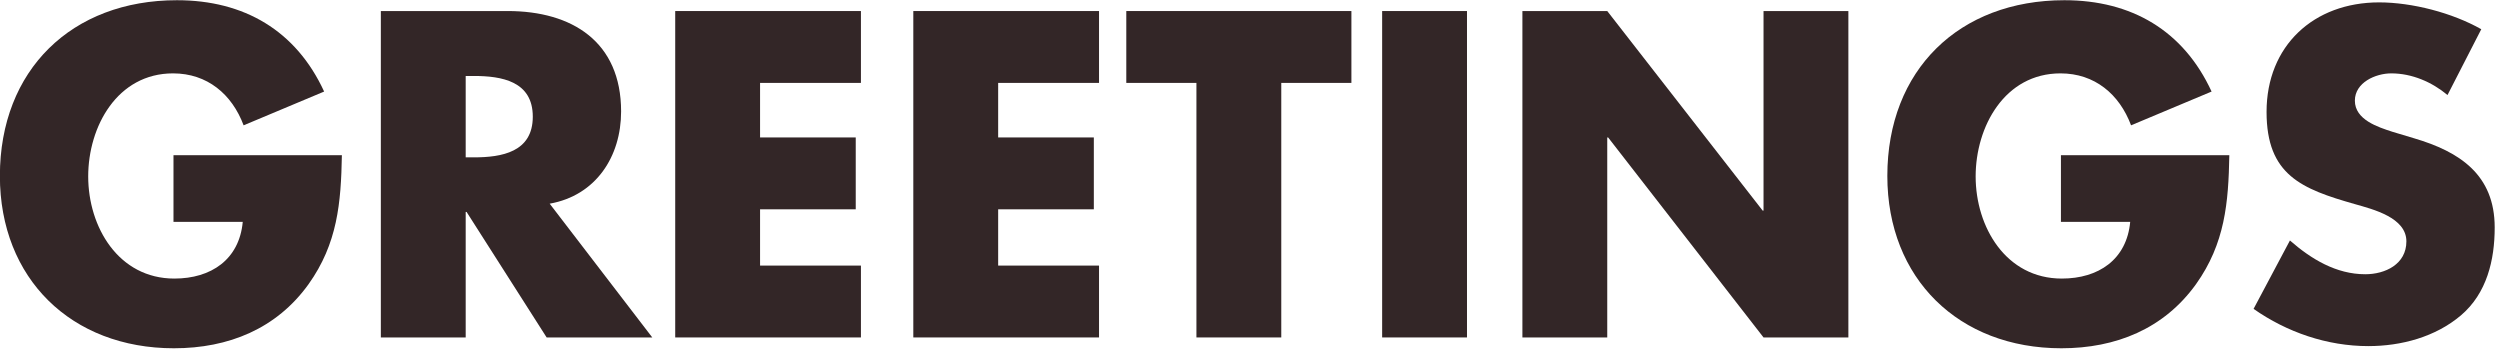
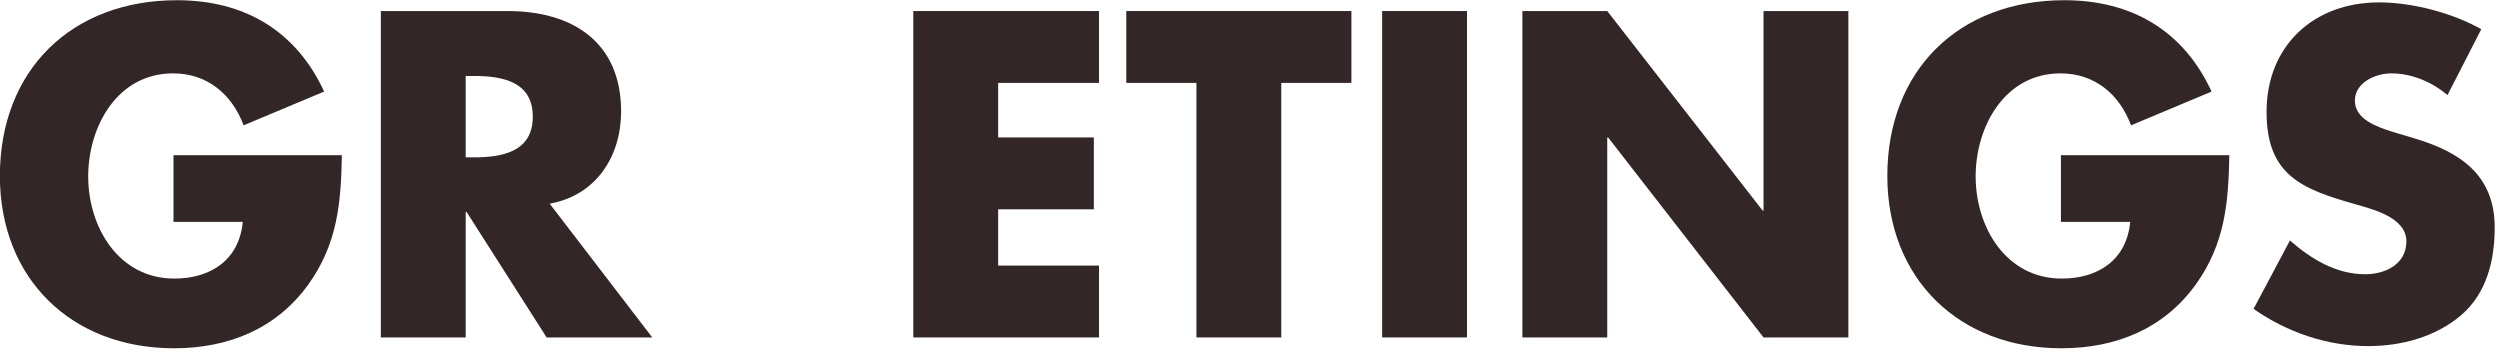
<svg xmlns="http://www.w3.org/2000/svg" width="100%" height="100%" viewBox="0 0 231 33" version="1.1" xml:space="preserve" style="fill-rule:evenodd;clip-rule:evenodd;stroke-linejoin:round;stroke-miterlimit:2;">
  <g transform="matrix(1,0,0,1,-1.05,31.18)">
    <g>
      <g transform="matrix(40,0,0,40,0,0)">
        <path d="M0.427,-0.421L0.427,-0.267L0.587,-0.267C0.579,-0.18 0.514,-0.136 0.429,-0.136C0.3,-0.136 0.23,-0.255 0.23,-0.372C0.23,-0.487 0.297,-0.61 0.426,-0.61C0.505,-0.61 0.562,-0.562 0.589,-0.49L0.775,-0.568C0.71,-0.709 0.59,-0.779 0.435,-0.779C0.192,-0.779 0.026,-0.618 0.026,-0.373C0.026,-0.136 0.191,0.025 0.428,0.025C0.554,0.025 0.665,-0.02 0.739,-0.123C0.806,-0.217 0.814,-0.311 0.816,-0.421L0.427,-0.421Z" style="fill:rgb(51,38,39);fill-rule:nonzero;" />
      </g>
      <g transform="matrix(40,0,0,40,33.68,0)">
        <path d="M0.454,-0.309C0.561,-0.328 0.619,-0.418 0.619,-0.522C0.619,-0.683 0.506,-0.754 0.357,-0.754L0.064,-0.754L0.064,-0L0.26,-0L0.26,-0.29L0.262,-0.29L0.447,-0L0.691,-0L0.454,-0.309ZM0.26,-0.604L0.279,-0.604C0.343,-0.604 0.415,-0.592 0.415,-0.51C0.415,-0.428 0.343,-0.416 0.279,-0.416L0.26,-0.416L0.26,-0.604Z" style="fill:rgb(51,38,39);fill-rule:nonzero;" />
      </g>
      <g transform="matrix(40,0,0,40,60.88,0)">
-         <path d="M0.493,-0.588L0.493,-0.754L0.064,-0.754L0.064,-0L0.493,-0L0.493,-0.166L0.26,-0.166L0.26,-0.296L0.481,-0.296L0.481,-0.462L0.26,-0.462L0.26,-0.588L0.493,-0.588Z" style="fill:rgb(51,38,39);fill-rule:nonzero;" />
-       </g>
+         </g>
      <g transform="matrix(40,0,0,40,82.88,0)">
        <path d="M0.493,-0.588L0.493,-0.754L0.064,-0.754L0.064,-0L0.493,-0L0.493,-0.166L0.26,-0.166L0.26,-0.296L0.481,-0.296L0.481,-0.462L0.26,-0.462L0.26,-0.588L0.493,-0.588Z" style="fill:rgb(51,38,39);fill-rule:nonzero;" />
      </g>
      <g transform="matrix(40,0,0,40,104.88,0)">
        <path d="M0.364,-0.588L0.526,-0.588L0.526,-0.754L0.006,-0.754L0.006,-0.588L0.168,-0.588L0.168,-0L0.364,-0L0.364,-0.588Z" style="fill:rgb(51,38,39);fill-rule:nonzero;" />
      </g>
      <g transform="matrix(40,0,0,40,126.2,0)">
        <rect x="0.064" y="-0.754" width="0.196" height="0.754" style="fill:rgb(51,38,39);fill-rule:nonzero;" />
      </g>
      <g transform="matrix(40,0,0,40,139.16,0)">
        <path d="M0.064,-0L0.26,-0L0.26,-0.462L0.262,-0.462L0.621,-0L0.817,-0L0.817,-0.754L0.621,-0.754L0.621,-0.293L0.619,-0.293L0.26,-0.754L0.064,-0.754L0.064,-0Z" style="fill:rgb(51,38,39);fill-rule:nonzero;" />
      </g>
      <g transform="matrix(40,0,0,40,174.4,0)">
        <path d="M0.427,-0.421L0.427,-0.267L0.587,-0.267C0.579,-0.18 0.514,-0.136 0.429,-0.136C0.3,-0.136 0.23,-0.255 0.23,-0.372C0.23,-0.487 0.297,-0.61 0.426,-0.61C0.505,-0.61 0.562,-0.562 0.589,-0.49L0.775,-0.568C0.71,-0.709 0.59,-0.779 0.435,-0.779C0.192,-0.779 0.026,-0.618 0.026,-0.373C0.026,-0.136 0.191,0.025 0.428,0.025C0.554,0.025 0.665,-0.02 0.739,-0.123C0.806,-0.217 0.814,-0.311 0.816,-0.421L0.427,-0.421Z" style="fill:rgb(51,38,39);fill-rule:nonzero;" />
      </g>
      <g transform="matrix(40,0,0,40,208.08,0)">
        <path d="M0.556,-0.712C0.489,-0.75 0.396,-0.774 0.32,-0.774C0.169,-0.774 0.06,-0.674 0.06,-0.521C0.06,-0.375 0.141,-0.343 0.264,-0.308C0.306,-0.296 0.383,-0.277 0.383,-0.222C0.383,-0.169 0.334,-0.146 0.288,-0.146C0.221,-0.146 0.163,-0.181 0.114,-0.224L0.03,-0.066C0.107,-0.012 0.2,0.02 0.295,0.02C0.371,0.02 0.45,-0.001 0.509,-0.051C0.569,-0.102 0.587,-0.179 0.587,-0.254C0.587,-0.376 0.506,-0.429 0.401,-0.46L0.351,-0.475C0.317,-0.486 0.264,-0.503 0.264,-0.547C0.264,-0.589 0.312,-0.61 0.348,-0.61C0.396,-0.61 0.442,-0.59 0.478,-0.56L0.556,-0.712Z" style="fill:rgb(51,38,39);fill-rule:nonzero;" />
      </g>
    </g>
  </g>
</svg>